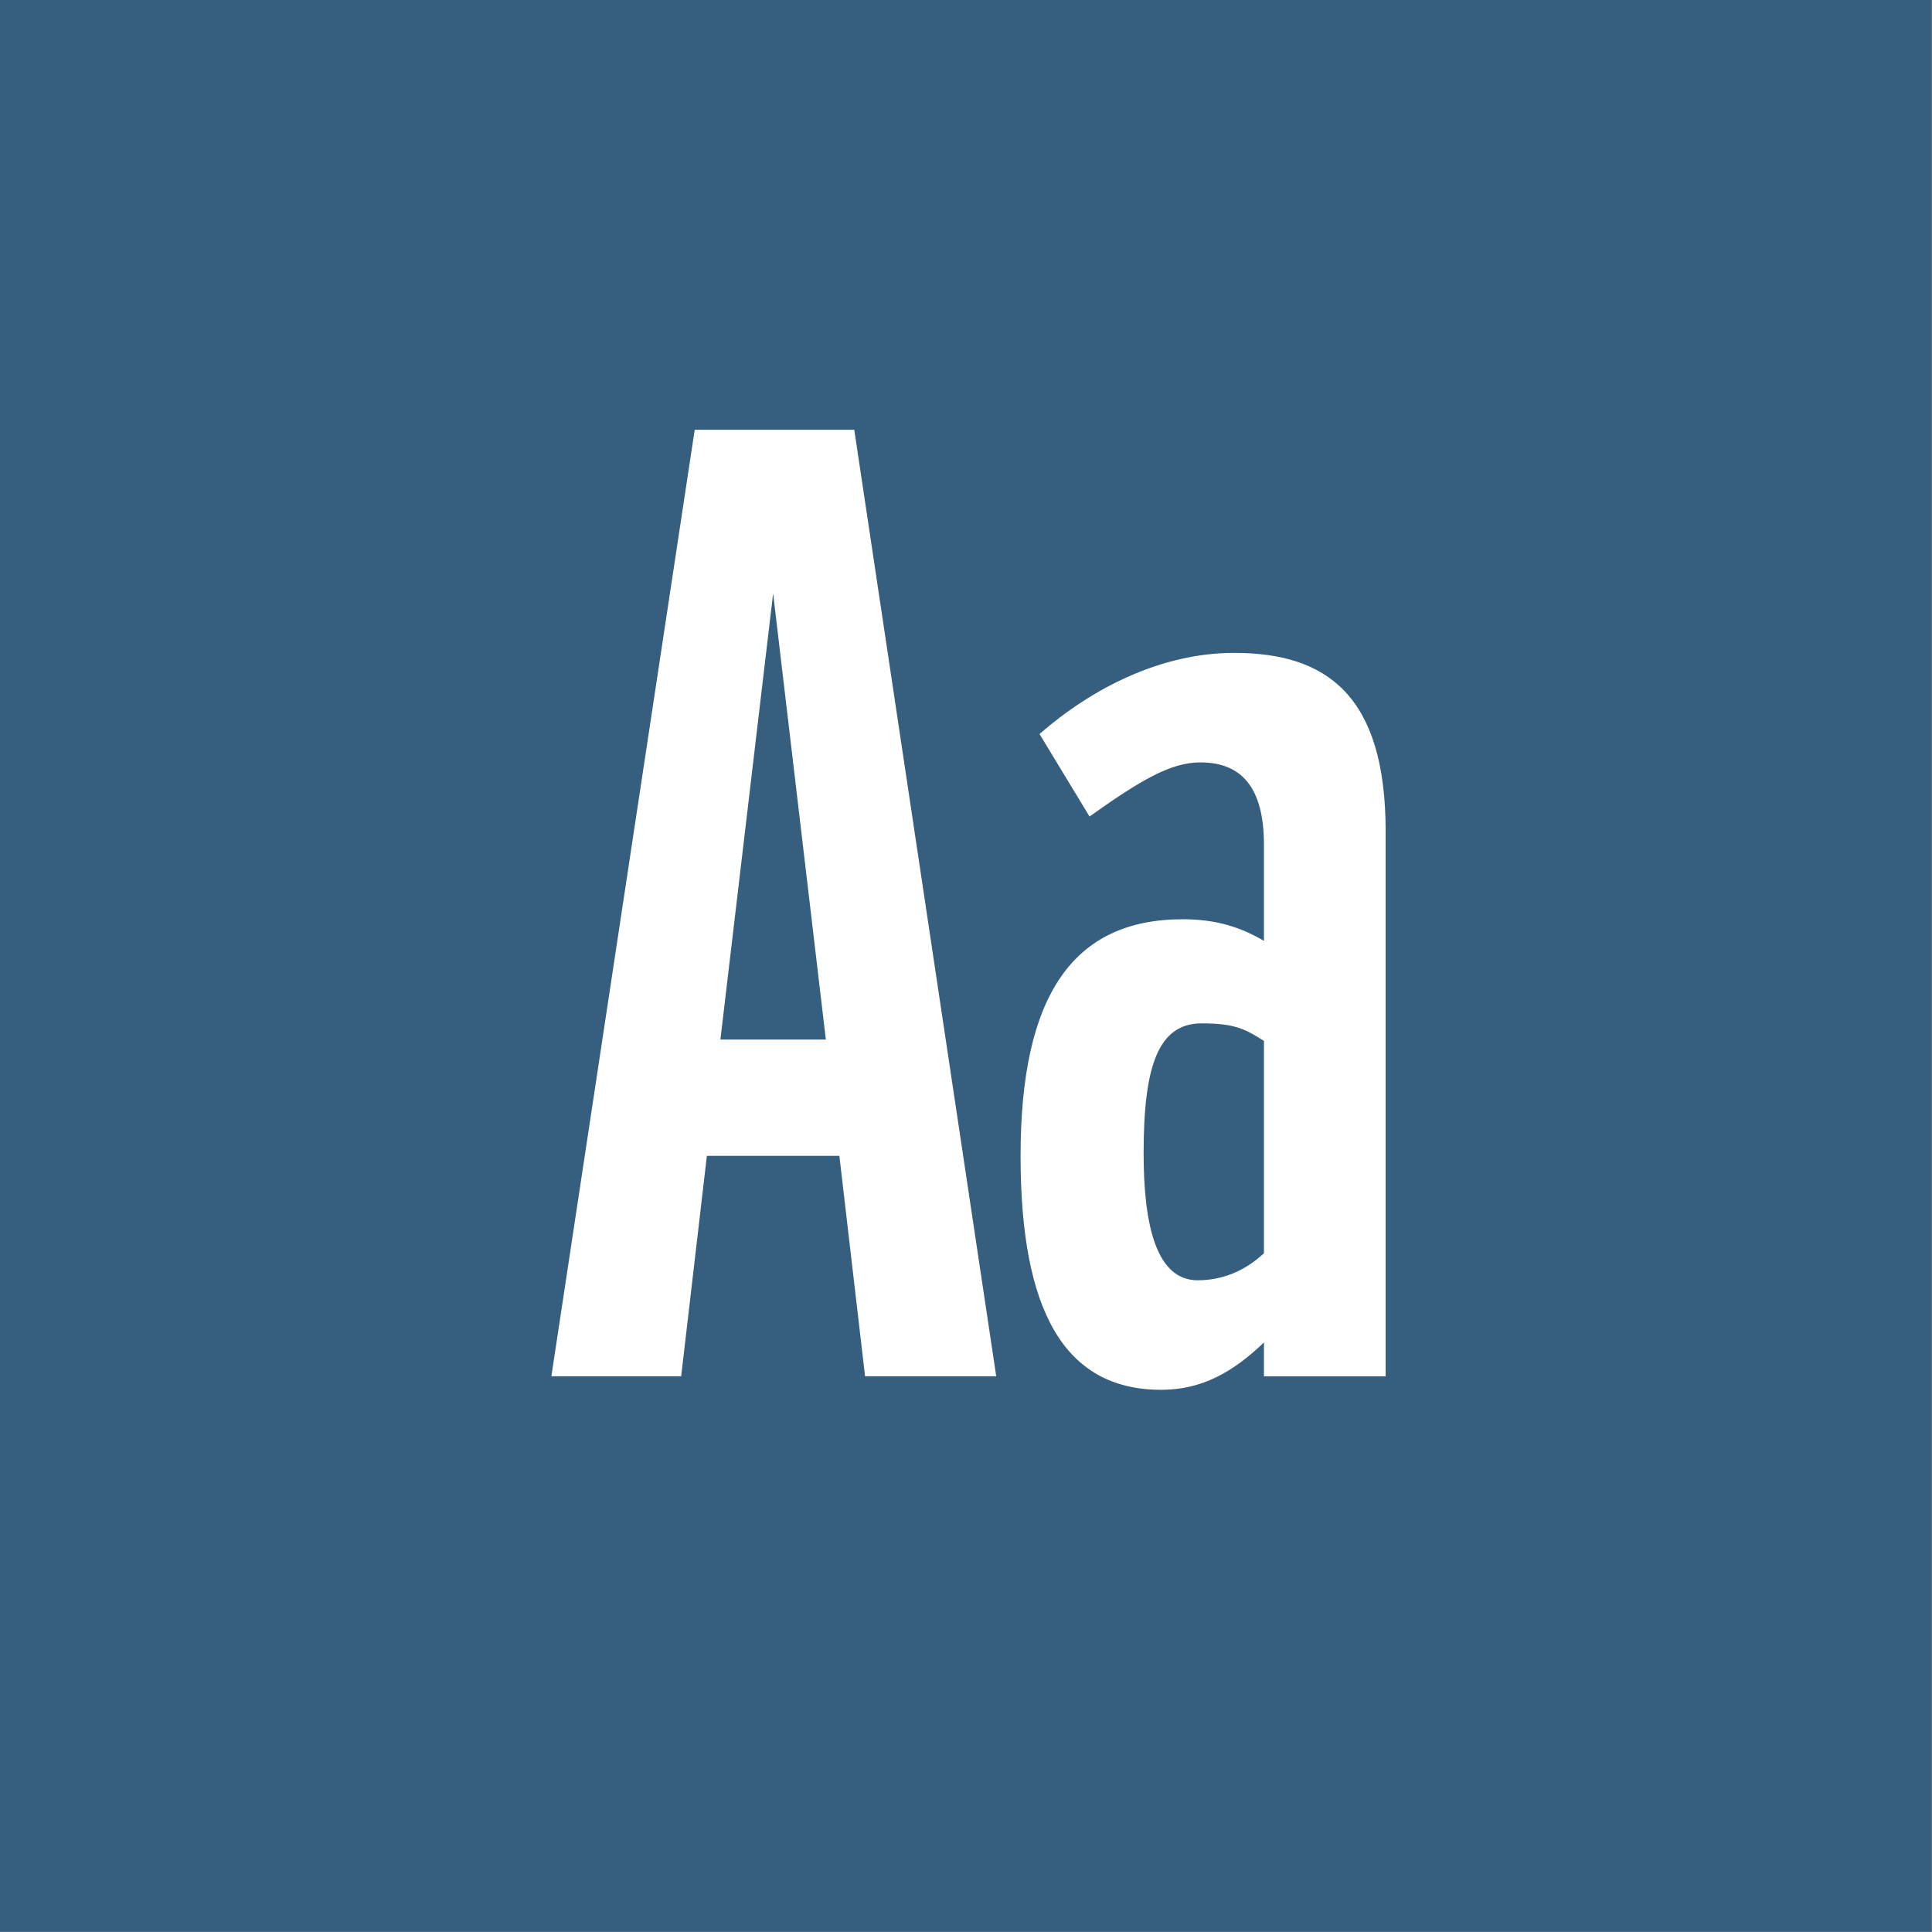
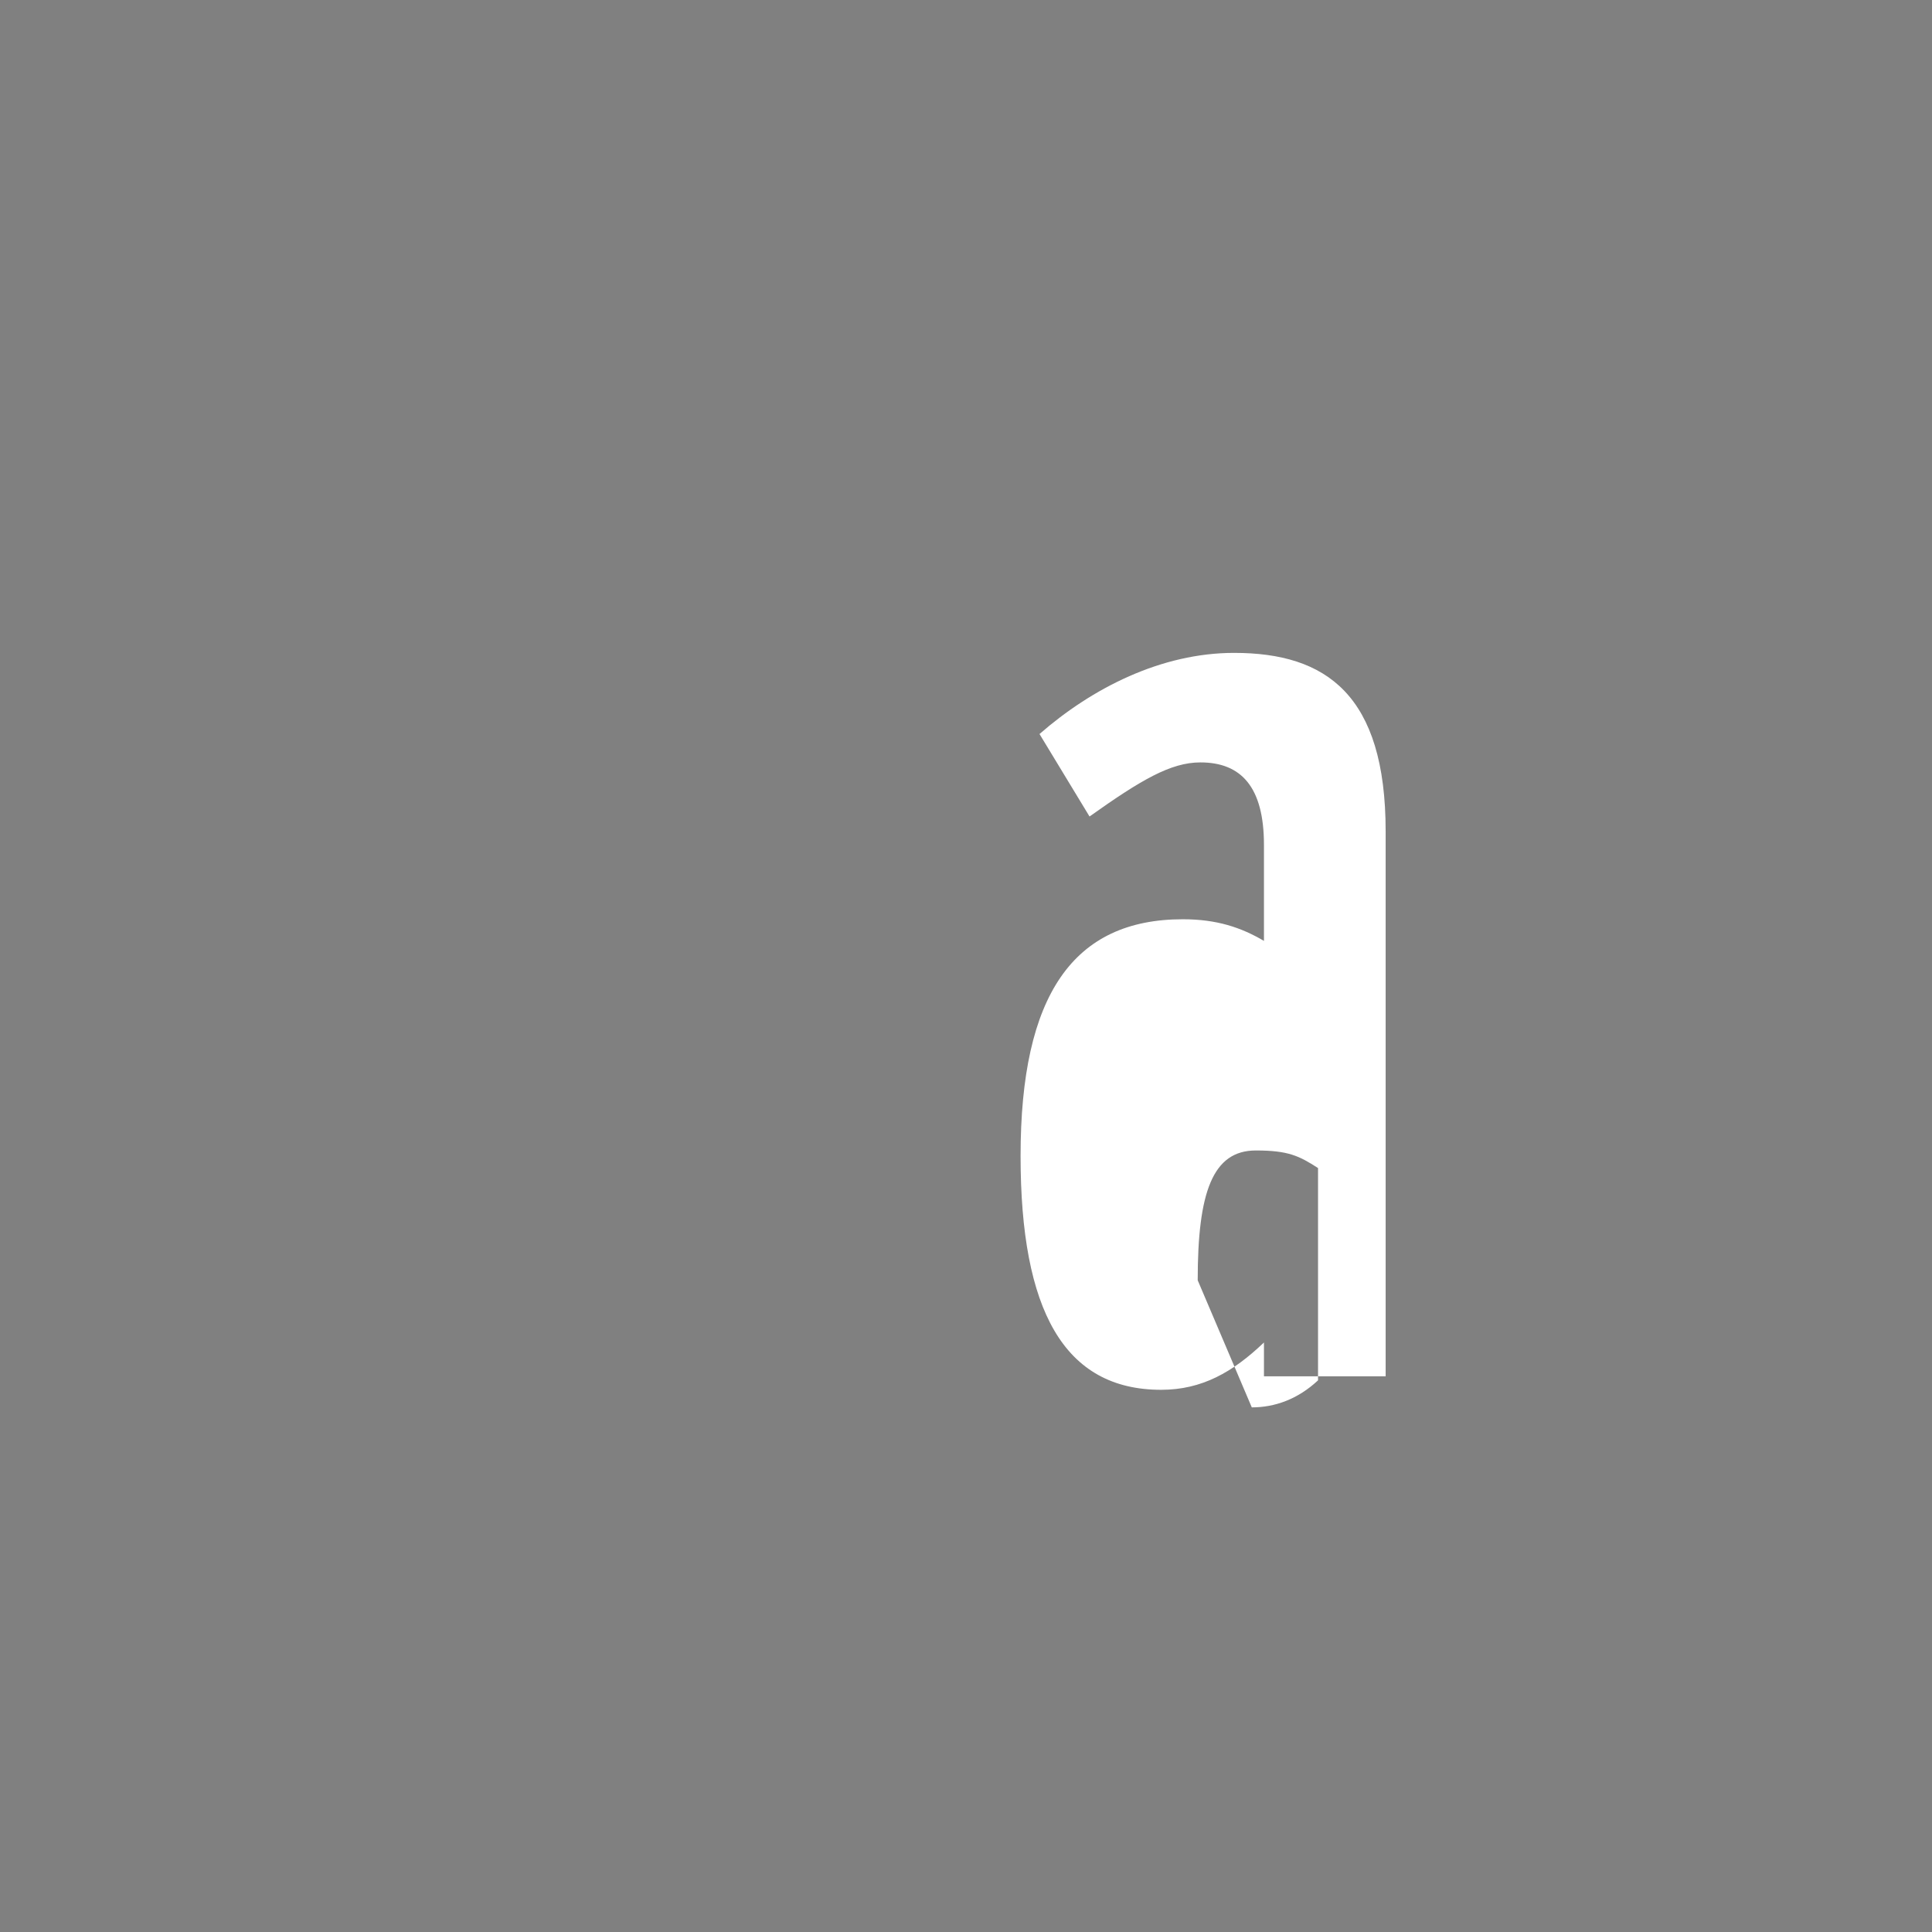
<svg xmlns="http://www.w3.org/2000/svg" width="100%" height="100%" viewBox="0 0 1667 1667" version="1.1" xml:space="preserve" style="fill-rule:evenodd;clip-rule:evenodd;stroke-linejoin:round;stroke-miterlimit:2;">
  <rect x="0" y="0" width="1667" height="1667" fill="#808080" stroke="none" />
  <g id="Layer1">
-     <rect x="-0" y="0" width="1666.67" height="1666.67" style="fill:#23567e;fill-opacity:0.8;" />
-     <path d="M859.583,1187.5l-122.5,-816.667l-137.666,0l-123.667,816.667l112,0l22.167,-190.167l114.333,0l22.167,190.167l113.166,0Zm-192.5,-675.5l45.5,385l-91,0l45.5,-385Z" style="fill:#fff;fill-rule:nonzero;" />
-     <path d="M1064.92,563.333c-63,0 -122.5,30.334 -168,70l43.166,71.167c44.334,-31.5 70,-46.667 95.667,-46.667c35,0 54.833,21 54.833,71.167l0,82.833c-19.833,-11.666 -40.833,-18.666 -70,-18.666c-94.5,-0 -140,65.333 -140,204.166c0,133 37.334,201.834 121.334,201.834c35,-0 61.833,-15.167 88.666,-40.834l0,29.167l105,0l0,-470.167c0,-117.833 -51.333,-154 -130.666,-154Zm-31.5,541.334c-35,-0 -46.667,-45.5 -46.667,-109.667c0,-75.833 12.833,-112 50.167,-112c28,0 37.333,4.667 53.666,15.167l0,183.166c-17.5,16.334 -37.333,23.334 -57.166,23.334Z" style="fill:#fff;fill-rule:nonzero;" />
+     <path d="M1064.92,563.333c-63,0 -122.5,30.334 -168,70l43.166,71.167c44.334,-31.5 70,-46.667 95.667,-46.667c35,0 54.833,21 54.833,71.167l0,82.833c-19.833,-11.666 -40.833,-18.666 -70,-18.666c-94.5,-0 -140,65.333 -140,204.166c0,133 37.334,201.834 121.334,201.834c35,-0 61.833,-15.167 88.666,-40.834l0,29.167l105,0l0,-470.167c0,-117.833 -51.333,-154 -130.666,-154Zm-31.5,541.334c0,-75.833 12.833,-112 50.167,-112c28,0 37.333,4.667 53.666,15.167l0,183.166c-17.5,16.334 -37.333,23.334 -57.166,23.334Z" style="fill:#fff;fill-rule:nonzero;" />
  </g>
</svg>